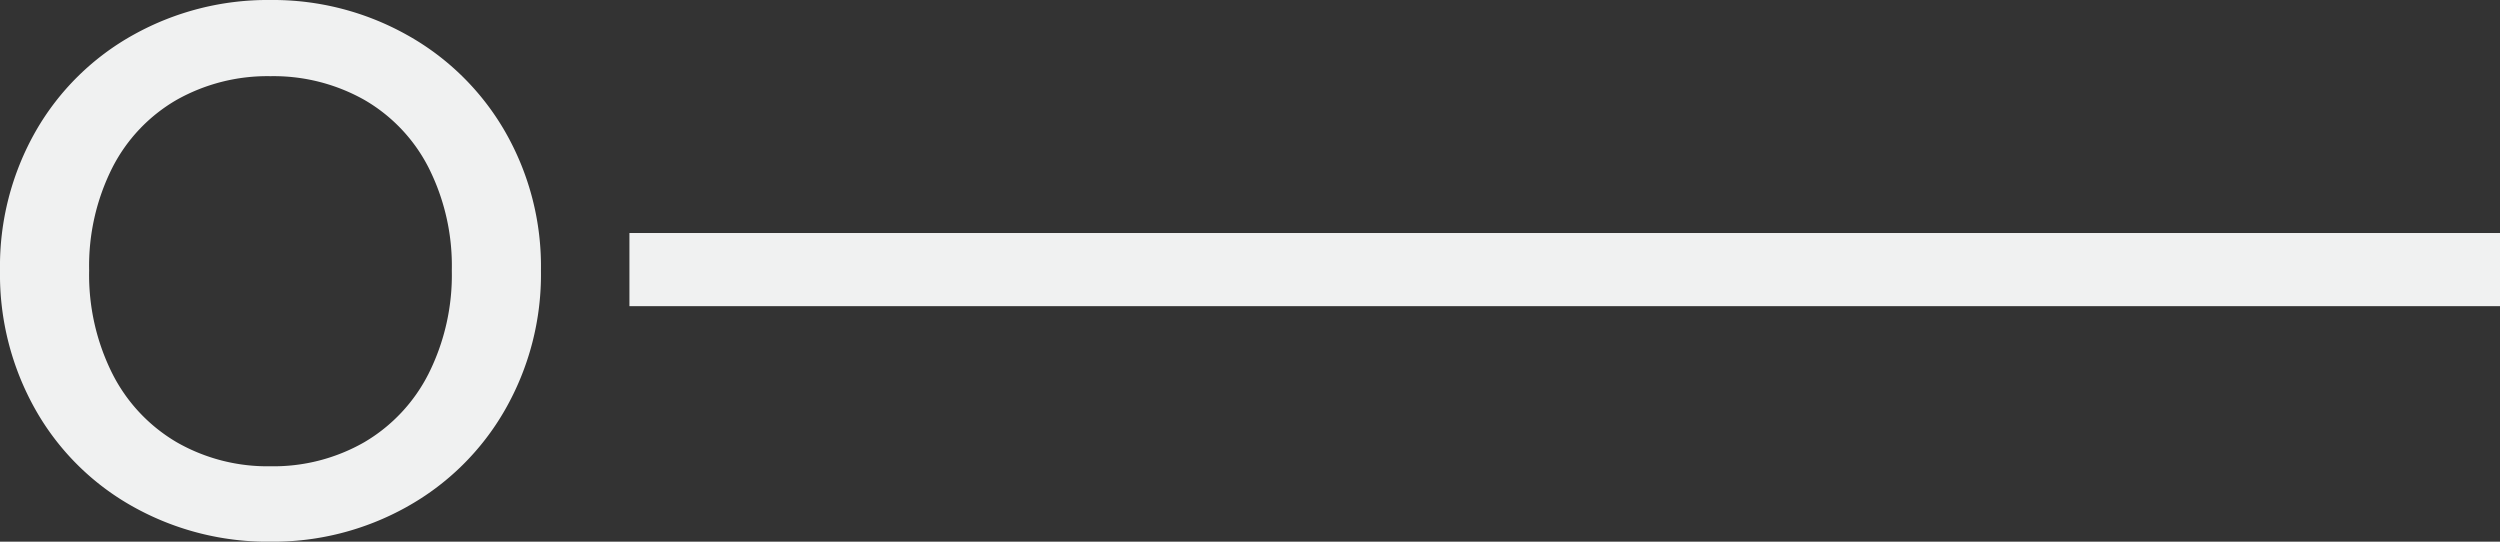
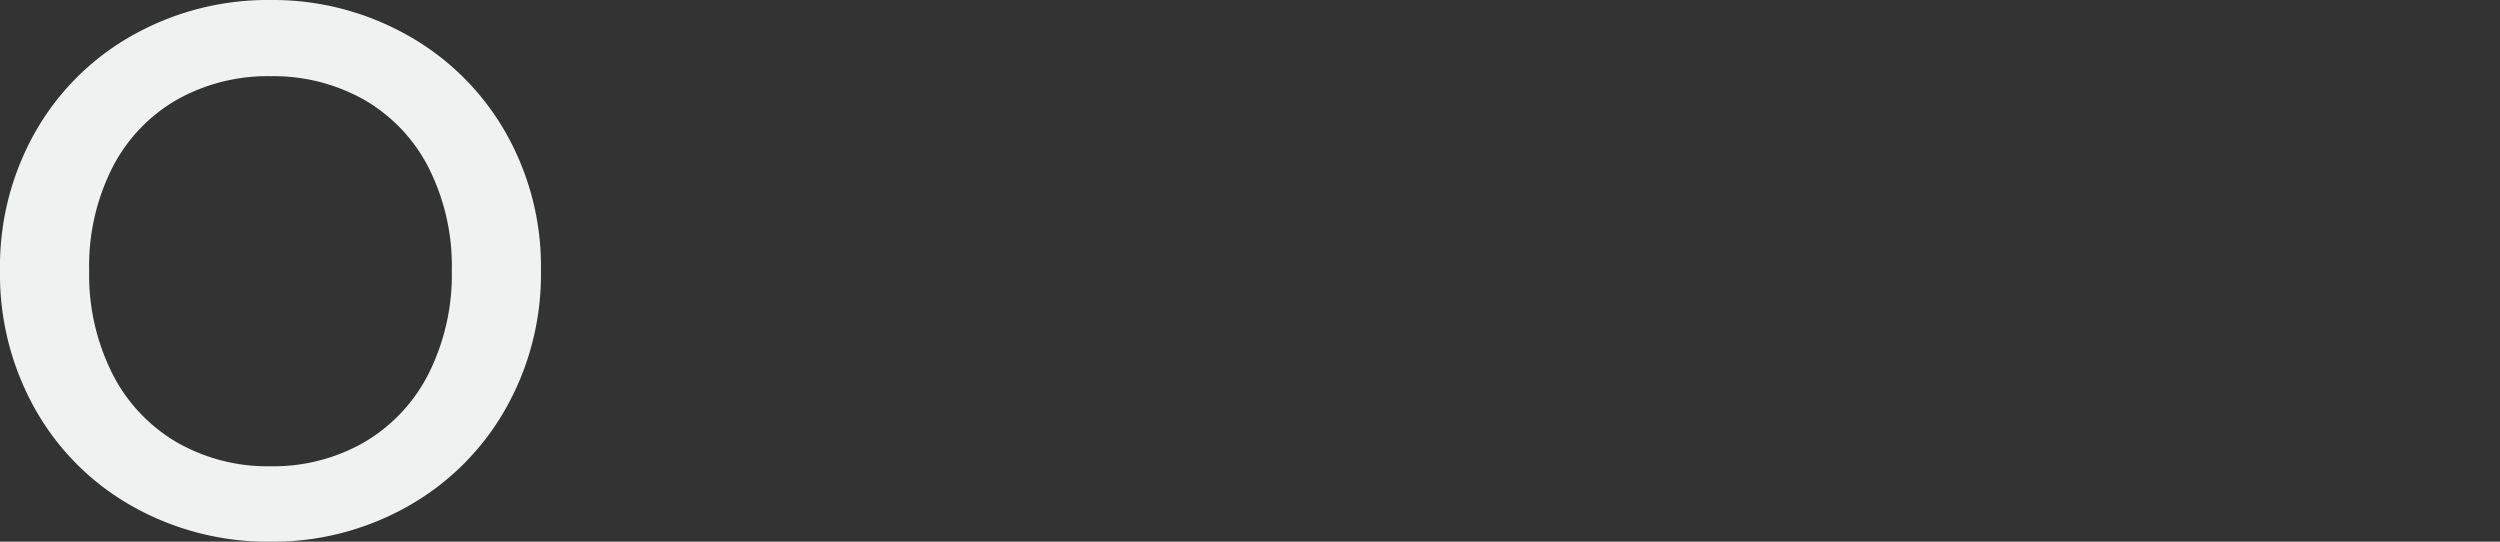
<svg xmlns="http://www.w3.org/2000/svg" width="340" height="73.671" viewBox="0 0 340 73.671">
  <rect x="0" y="0" width="340" height="73.671" fill="#333333" stroke="none" />
  <g id="o_-" data-name="o -" transform="translate(0 112.611)">
    <path id="Pfad_2084" data-name="Pfad 2084" d="M-29.219-36.448A34.912,34.912,0,0,0-15.853-49.608a37.055,37.055,0,0,0,4.922-19.014,36.777,36.777,0,0,0-4.922-18.962,35.035,35.035,0,0,0-13.366-13.107,37.307,37.307,0,0,0-18.5-4.714,37.514,37.514,0,0,0-18.6,4.714A34.688,34.688,0,0,0-79.629-87.584,37.089,37.089,0,0,0-84.5-68.621a37.37,37.37,0,0,0,4.871,19.014A34.569,34.569,0,0,0-66.315-36.448a37.5,37.5,0,0,0,18.6,4.714,37.293,37.293,0,0,0,18.5-4.714M-60.46-45.256a22.642,22.642,0,0,1-8.756-9.326,29.951,29.951,0,0,1-3.16-14.04,29.646,29.646,0,0,1,3.16-13.988,22.379,22.379,0,0,1,8.756-9.222,25.149,25.149,0,0,1,12.745-3.212,25.146,25.146,0,0,1,12.745,3.212,22.359,22.359,0,0,1,8.756,9.222,29.623,29.623,0,0,1,3.16,13.988,29.927,29.927,0,0,1-3.16,14.04,22.621,22.621,0,0,1-8.756,9.326,24.818,24.818,0,0,1-12.745,3.263A24.821,24.821,0,0,1-60.46-45.256" transform="translate(84.5 -7.206)" fill="#f0f1f1" />
-     <path id="Pfad_2085" data-name="Pfad 2085" d="M130.85-54.222h254.4V-64.17H130.85Z" transform="translate(-45.247 -16.751)" fill="#f0f1f1" />
  </g>
</svg>